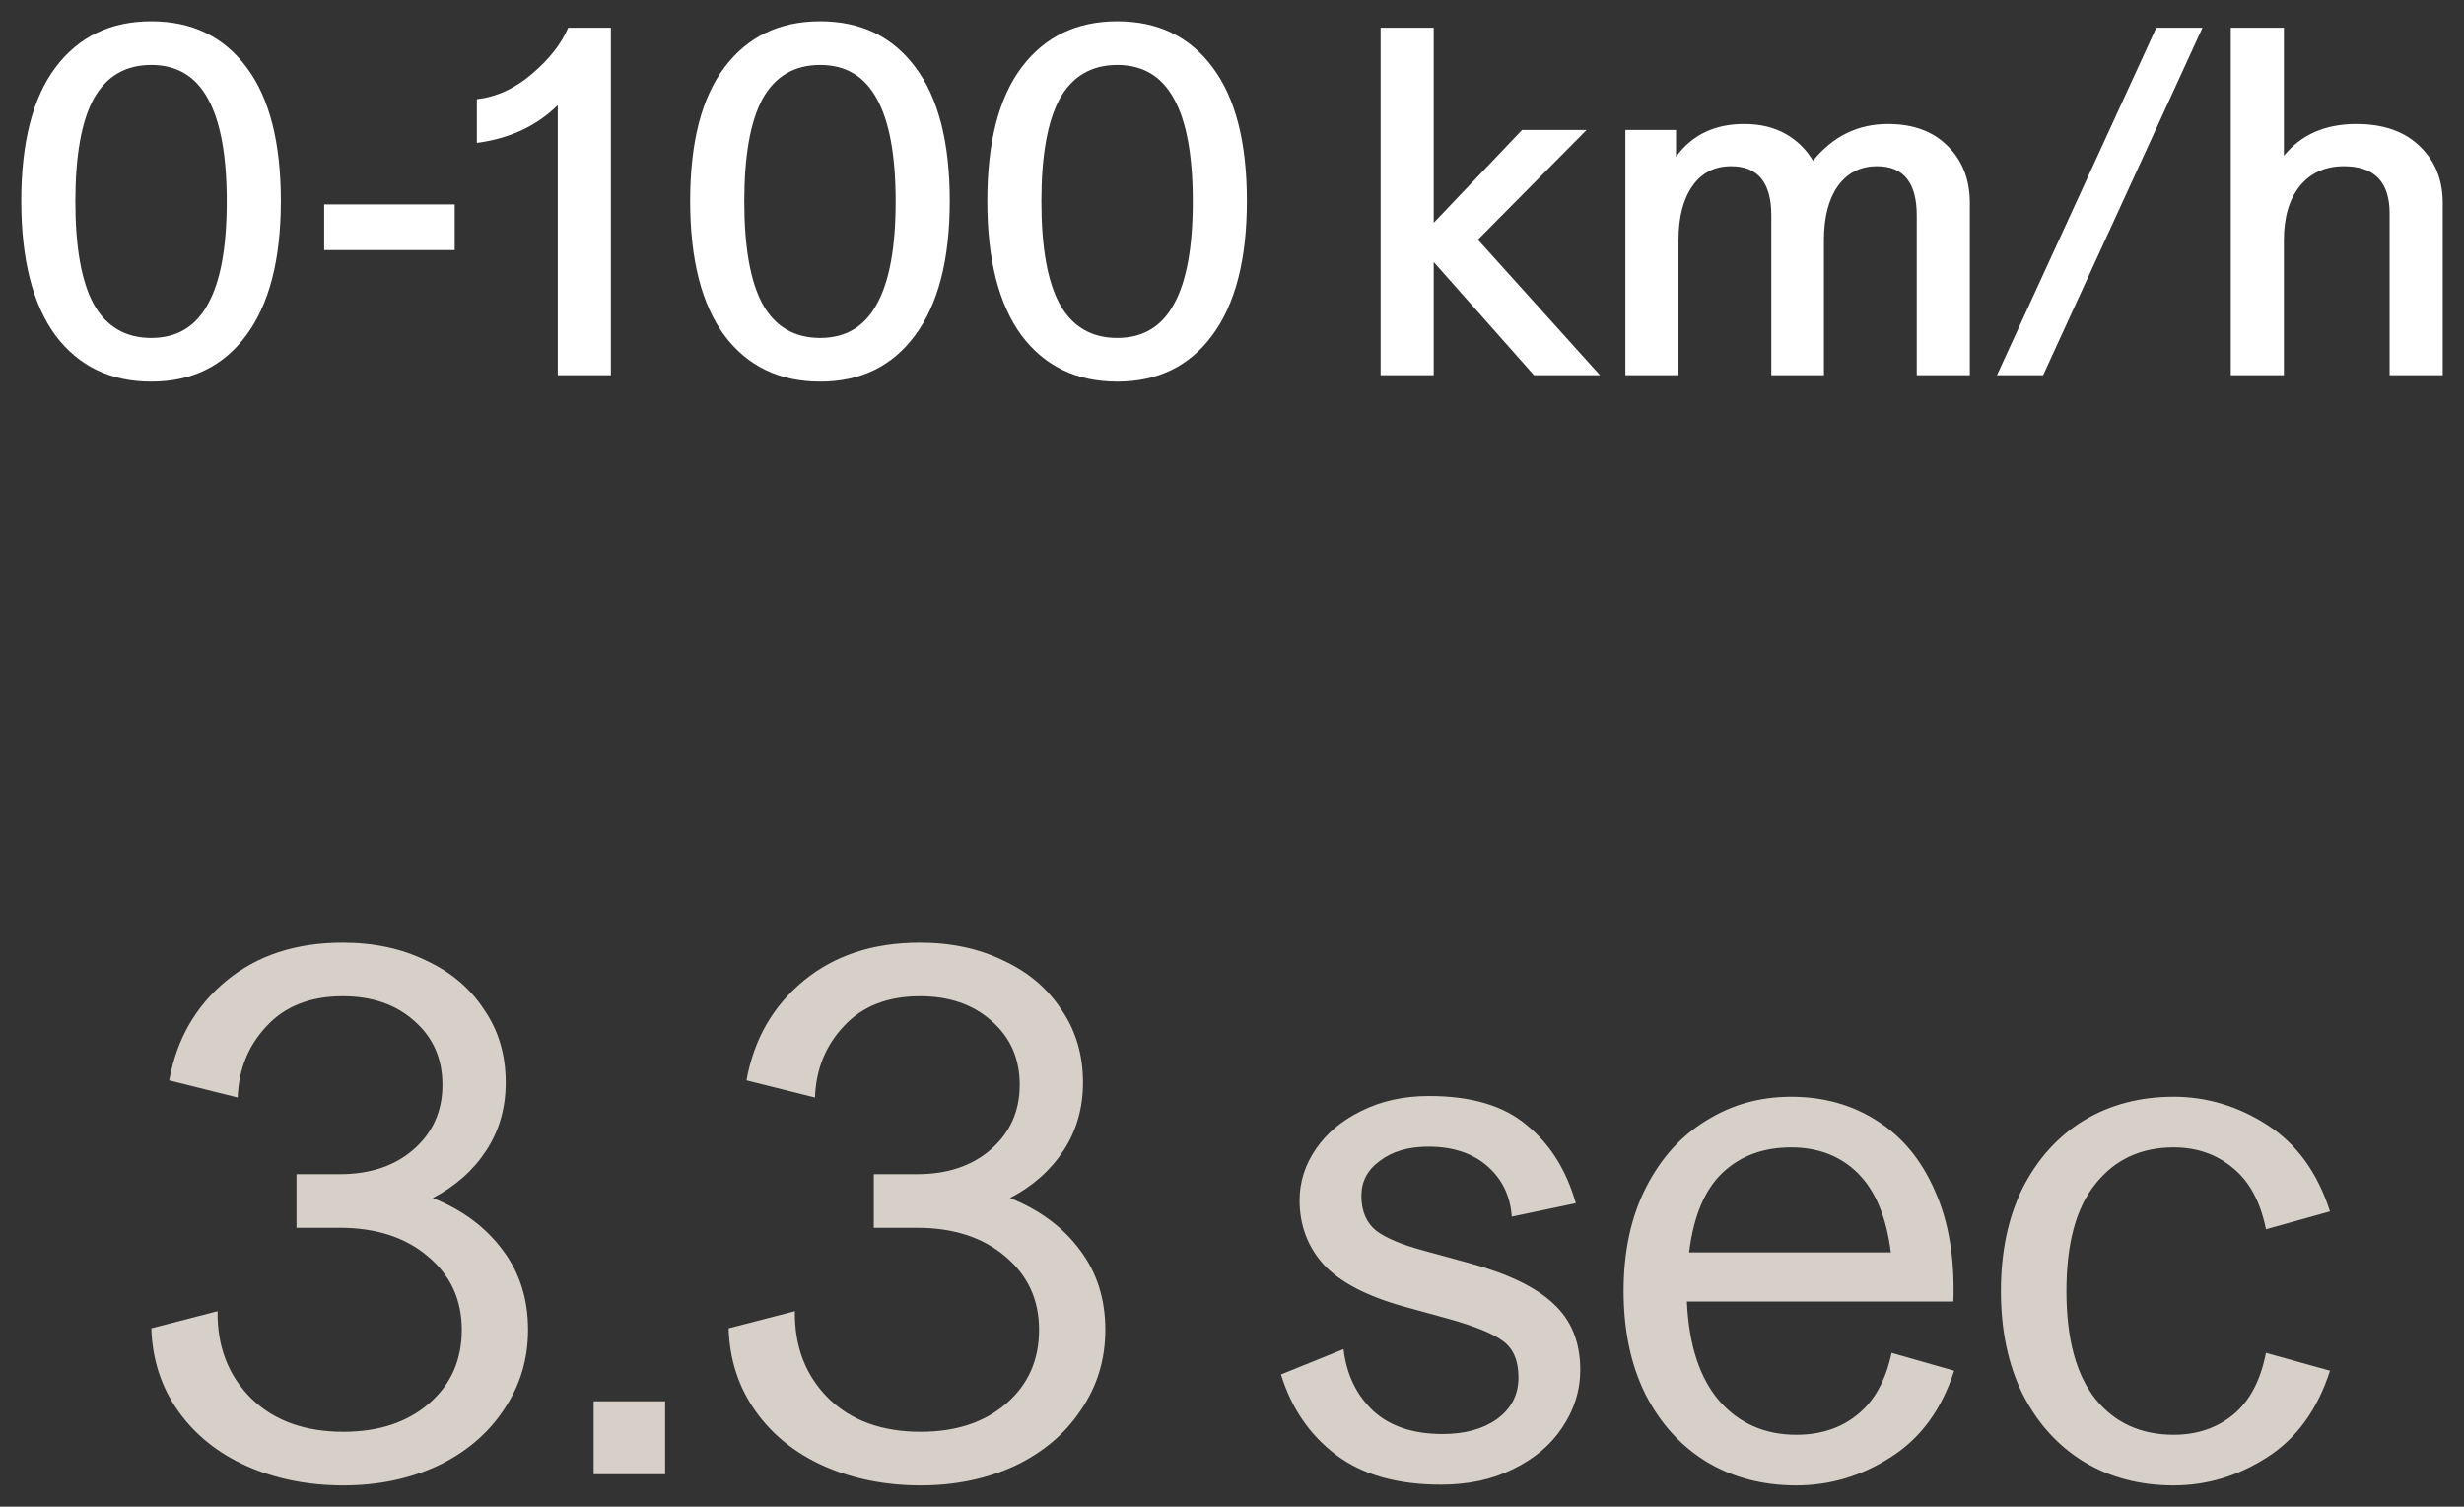
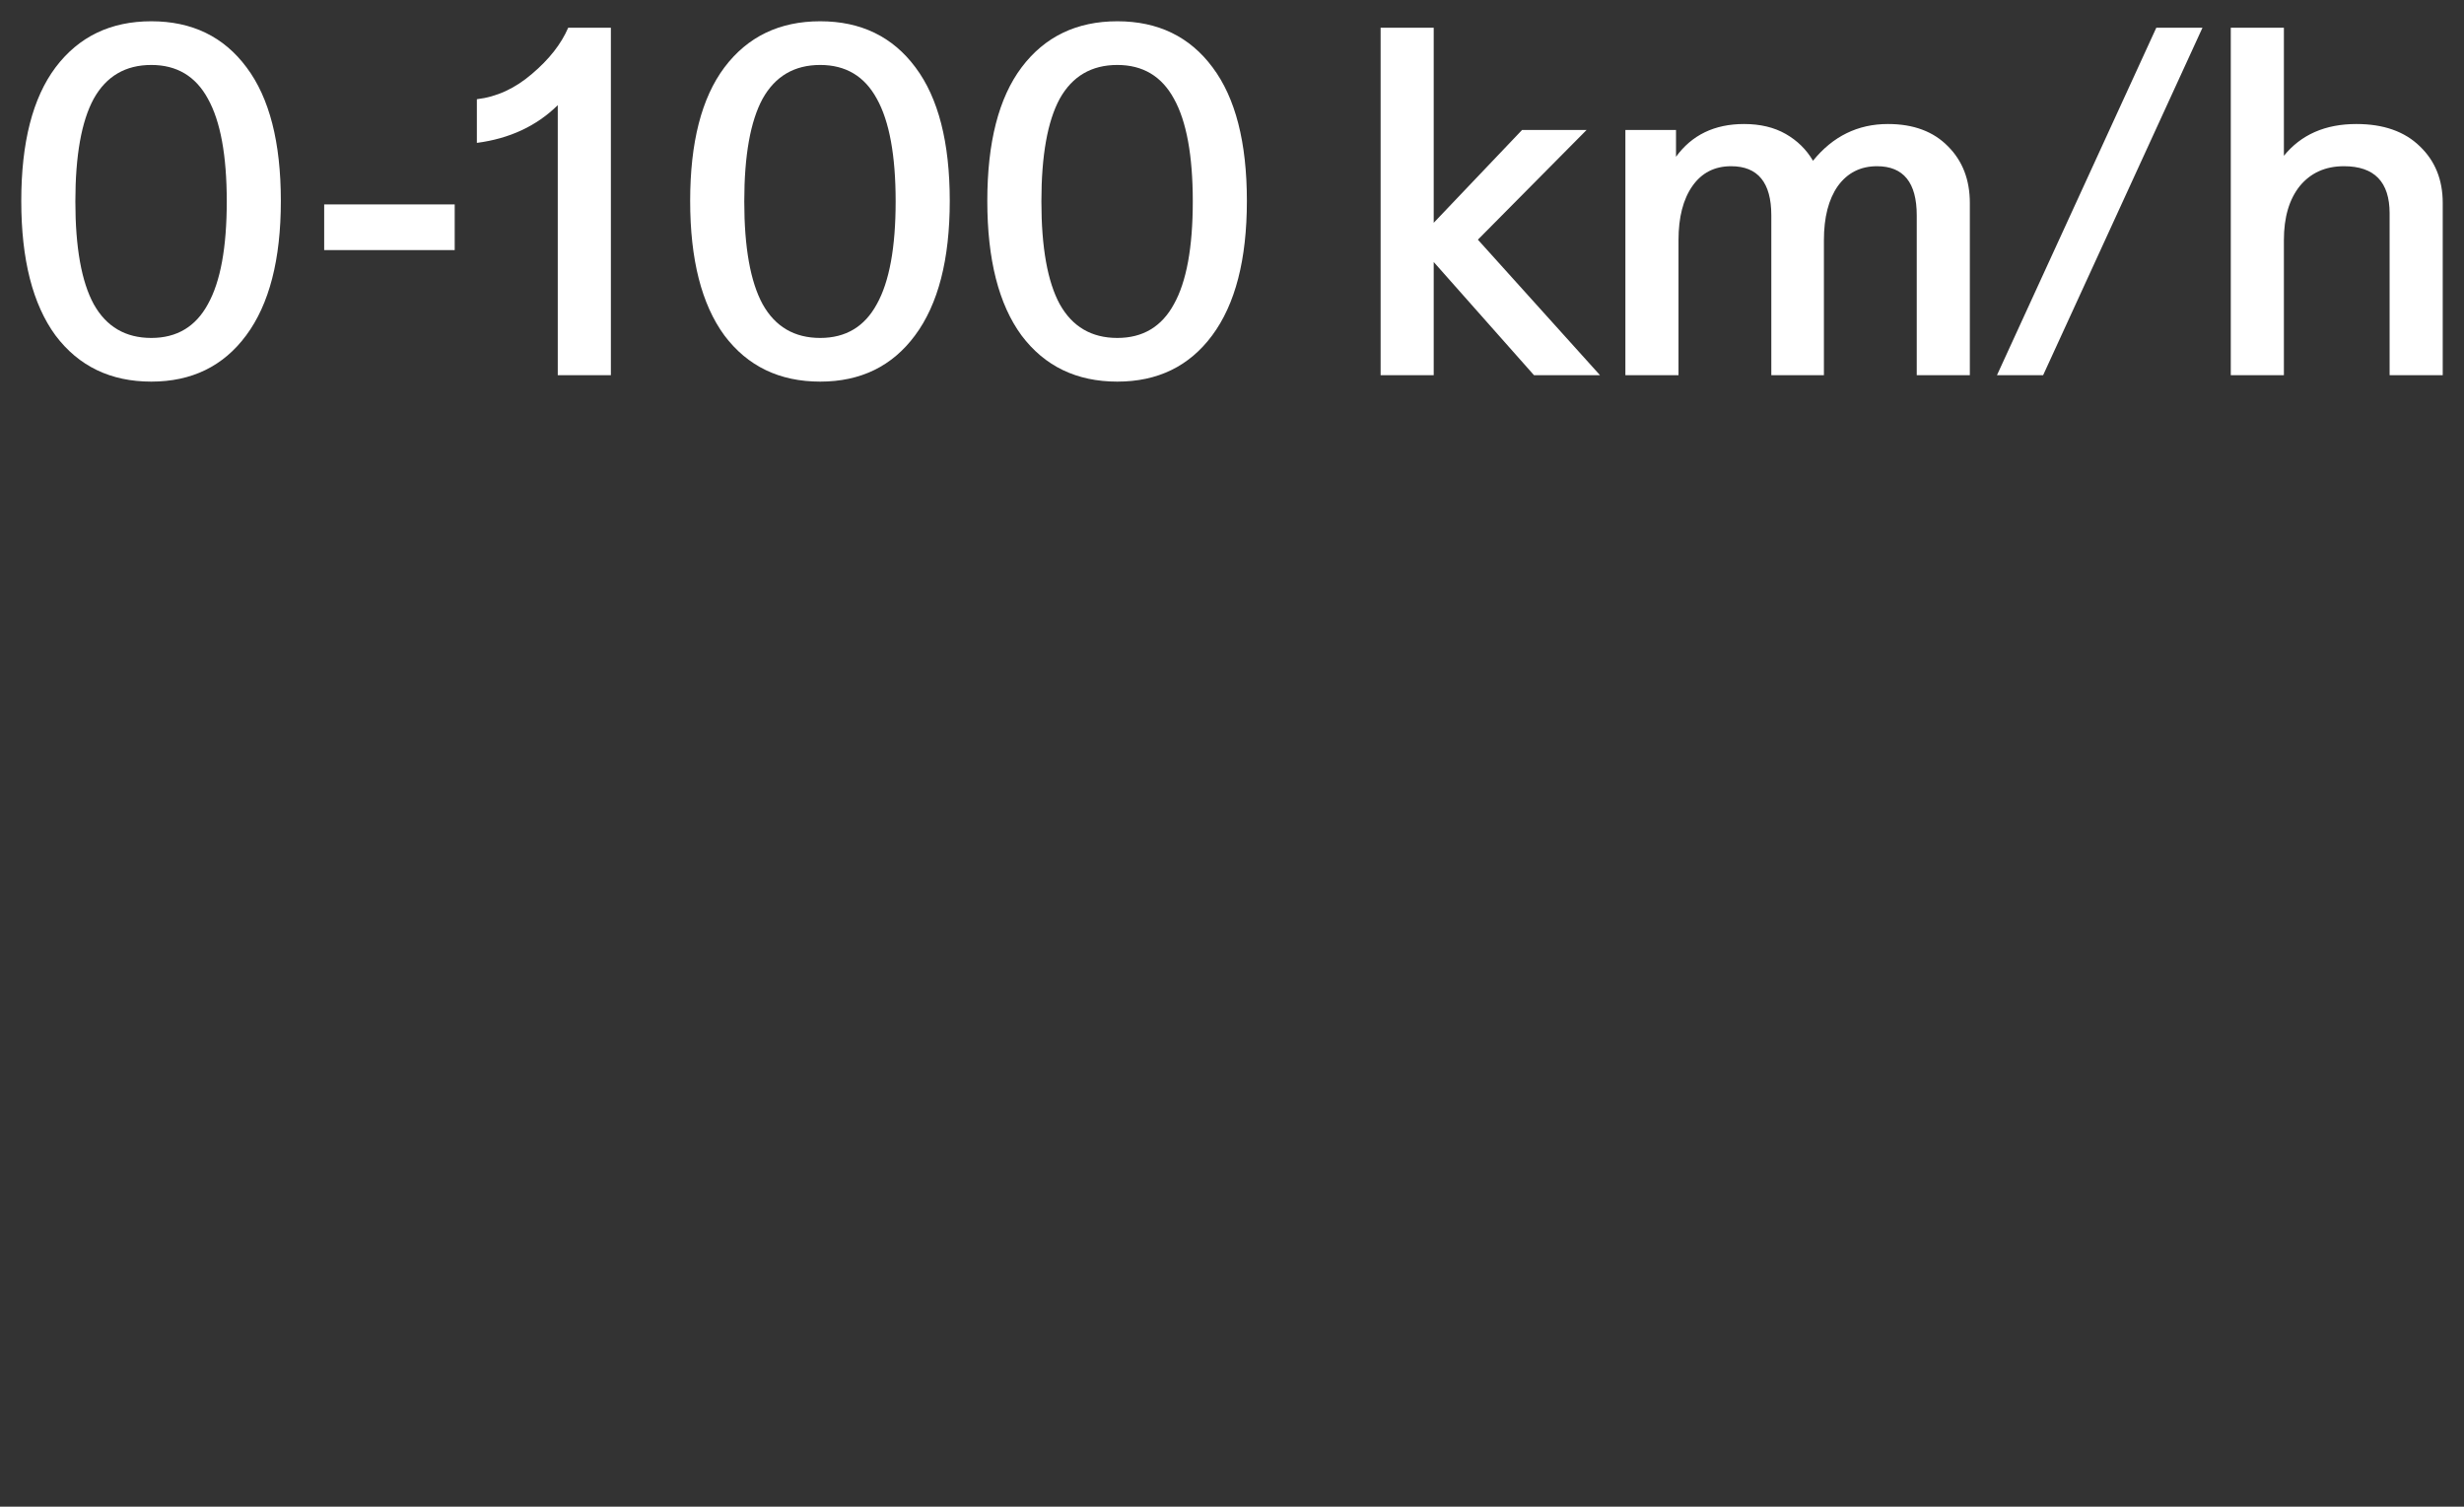
<svg xmlns="http://www.w3.org/2000/svg" viewBox="6081.021 5133.113 115.835 70.829" data-guides="{&quot;vertical&quot;:[],&quot;horizontal&quot;:[]}">
  <rect x="6081.021" y="5133.113" width="115.835" height="70.829" fill="#333333" stroke="none" />
  <path fill="white" stroke="none" fill-opacity="1" stroke-width="1" stroke-opacity="1" font-size-adjust="none" id="tSvge2f5dfb2f5" title="Path 2" d="M 6088.134 5151.053 C 6086.221 5151.053 6084.72 5150.33 6083.631 5148.883C 6082.558 5147.421 6082.021 5145.313 6082.021 5142.56C 6082.021 5139.807 6082.558 5137.714 6083.631 5136.283C 6084.72 5134.837 6086.221 5134.113 6088.134 5134.113C 6090.048 5134.113 6091.541 5134.837 6092.614 5136.283C 6093.688 5137.714 6094.224 5139.807 6094.224 5142.56C 6094.224 5145.313 6093.68 5147.421 6092.591 5148.883C 6091.518 5150.33 6090.032 5151.053 6088.134 5151.053ZM 6084.564 5142.583 C 6084.564 5144.746 6084.852 5146.356 6085.428 5147.413C 6086.019 5148.471 6086.921 5149 6088.134 5149C 6089.332 5149 6090.219 5148.471 6090.794 5147.413C 6091.386 5146.356 6091.681 5144.746 6091.681 5142.583C 6091.681 5140.421 6091.386 5138.811 6090.794 5137.753C 6090.219 5136.696 6089.332 5136.167 6088.134 5136.167C 6086.921 5136.167 6086.019 5136.696 6085.428 5137.753C 6084.852 5138.811 6084.564 5140.421 6084.564 5142.583ZM 6096.261 5142.723 C 6098.306 5142.723 6100.351 5142.723 6102.397 5142.723C 6102.397 5143.439 6102.397 5144.154 6102.397 5144.87C 6100.351 5144.87 6098.306 5144.87 6096.261 5144.87C 6096.261 5144.154 6096.261 5143.439 6096.261 5142.723ZM 6107.242 5138.057 C 6106.247 5139.037 6104.979 5139.628 6103.439 5139.83C 6103.439 5139.146 6103.439 5138.461 6103.439 5137.777C 6104.372 5137.668 6105.235 5137.271 6106.029 5136.587C 6106.838 5135.902 6107.405 5135.179 6107.732 5134.417C 6108.401 5134.417 6109.07 5134.417 6109.739 5134.417C 6109.739 5139.861 6109.739 5145.306 6109.739 5150.75C 6108.907 5150.75 6108.074 5150.75 6107.242 5150.75C 6107.242 5146.519 6107.242 5142.288 6107.242 5138.057ZM 6119.58 5151.053 C 6117.666 5151.053 6116.165 5150.33 6115.076 5148.883C 6114.003 5147.421 6113.466 5145.313 6113.466 5142.56C 6113.466 5139.807 6114.003 5137.714 6115.076 5136.283C 6116.165 5134.837 6117.666 5134.113 6119.58 5134.113C 6121.493 5134.113 6122.986 5134.837 6124.06 5136.283C 6125.133 5137.714 6125.67 5139.807 6125.67 5142.56C 6125.67 5145.313 6125.125 5147.421 6124.036 5148.883C 6122.963 5150.33 6121.478 5151.053 6119.58 5151.053ZM 6116.01 5142.583 C 6116.01 5144.746 6116.298 5146.356 6116.873 5147.413C 6117.464 5148.471 6118.366 5149 6119.58 5149C 6120.778 5149 6121.664 5148.471 6122.24 5147.413C 6122.831 5146.356 6123.126 5144.746 6123.126 5142.583C 6123.126 5140.421 6122.831 5138.811 6122.24 5137.753C 6121.664 5136.696 6120.778 5136.167 6119.58 5136.167C 6118.366 5136.167 6117.464 5136.696 6116.873 5137.753C 6116.298 5138.811 6116.01 5140.421 6116.01 5142.583ZM 6133.548 5151.053 C 6131.635 5151.053 6130.133 5150.33 6129.045 5148.883C 6127.971 5147.421 6127.435 5145.313 6127.435 5142.56C 6127.435 5139.807 6127.971 5137.714 6129.045 5136.283C 6130.133 5134.837 6131.635 5134.113 6133.548 5134.113C 6135.461 5134.113 6136.955 5134.837 6138.028 5136.283C 6139.101 5137.714 6139.638 5139.807 6139.638 5142.56C 6139.638 5145.313 6139.093 5147.421 6138.005 5148.883C 6136.931 5150.33 6135.446 5151.053 6133.548 5151.053ZM 6129.978 5142.583 C 6129.978 5144.746 6130.266 5146.356 6130.841 5147.413C 6131.432 5148.471 6132.335 5149 6133.548 5149C 6134.746 5149 6135.632 5148.471 6136.208 5147.413C 6136.799 5146.356 6137.095 5144.746 6137.095 5142.583C 6137.095 5140.421 6136.799 5138.811 6136.208 5137.753C 6135.632 5136.696 6134.746 5136.167 6133.548 5136.167C 6132.335 5136.167 6131.432 5136.696 6130.841 5137.753C 6130.266 5138.811 6129.978 5140.421 6129.978 5142.583ZM 6148.421 5145.43 C 6148.421 5147.203 6148.421 5148.977 6148.421 5150.75C 6147.589 5150.75 6146.757 5150.75 6145.925 5150.75C 6145.925 5145.306 6145.925 5139.861 6145.925 5134.417C 6146.757 5134.417 6147.589 5134.417 6148.421 5134.417C 6148.421 5137.473 6148.421 5140.53 6148.421 5143.587C 6149.806 5142.132 6151.19 5140.678 6152.575 5139.223C 6153.586 5139.223 6154.597 5139.223 6155.608 5139.223C 6153.905 5140.942 6152.201 5142.661 6150.498 5144.38C 6152.411 5146.503 6154.325 5148.627 6156.238 5150.75C 6155.204 5150.75 6154.169 5150.75 6153.135 5150.75C 6151.564 5148.977 6149.992 5147.203 6148.421 5145.43ZM 6171.129 5143.237 C 6171.129 5141.697 6170.506 5140.927 6169.262 5140.927C 6168.484 5140.927 6167.87 5141.238 6167.419 5141.86C 6166.983 5142.482 6166.765 5143.33 6166.765 5144.403C 6166.765 5146.519 6166.765 5148.634 6166.765 5150.75C 6165.941 5150.75 6165.116 5150.75 6164.292 5150.75C 6164.292 5148.246 6164.292 5145.741 6164.292 5143.237C 6164.292 5141.697 6163.662 5140.927 6162.402 5140.927C 6161.624 5140.927 6161.017 5141.238 6160.582 5141.86C 6160.146 5142.482 6159.929 5143.33 6159.929 5144.403C 6159.929 5146.519 6159.929 5148.634 6159.929 5150.75C 6159.097 5150.75 6158.264 5150.75 6157.432 5150.75C 6157.432 5146.908 6157.432 5143.066 6157.432 5139.223C 6158.225 5139.223 6159.019 5139.223 6159.812 5139.223C 6159.812 5139.643 6159.812 5140.063 6159.812 5140.483C 6160.559 5139.457 6161.624 5138.943 6163.009 5138.943C 6163.771 5138.943 6164.424 5139.099 6164.969 5139.41C 6165.513 5139.721 6165.941 5140.141 6166.252 5140.67C 6167.185 5139.519 6168.36 5138.943 6169.775 5138.943C 6170.973 5138.943 6171.914 5139.293 6172.599 5139.993C 6173.283 5140.678 6173.625 5141.564 6173.625 5142.653C 6173.625 5145.352 6173.625 5148.051 6173.625 5150.75C 6172.793 5150.75 6171.961 5150.75 6171.129 5150.75C 6171.129 5148.246 6171.129 5145.741 6171.129 5143.237ZM 6182.391 5134.417 C 6183.114 5134.417 6183.838 5134.417 6184.561 5134.417C 6182.064 5139.861 6179.568 5145.306 6177.071 5150.75C 6176.348 5150.75 6175.624 5150.75 6174.901 5150.75C 6177.398 5145.306 6179.894 5139.861 6182.391 5134.417ZM 6185.892 5134.417 C 6186.724 5134.417 6187.557 5134.417 6188.389 5134.417C 6188.389 5136.423 6188.389 5138.43 6188.389 5140.437C 6189.198 5139.441 6190.333 5138.943 6191.796 5138.943C 6193.071 5138.943 6194.067 5139.293 6194.782 5139.993C 6195.498 5140.678 6195.856 5141.564 6195.856 5142.653C 6195.856 5145.352 6195.856 5148.051 6195.856 5150.75C 6195.024 5150.75 6194.191 5150.75 6193.359 5150.75C 6193.359 5148.214 6193.359 5145.679 6193.359 5143.143C 6193.359 5141.666 6192.643 5140.927 6191.212 5140.927C 6190.341 5140.927 6189.649 5141.238 6189.136 5141.86C 6188.638 5142.482 6188.389 5143.33 6188.389 5144.403C 6188.389 5146.519 6188.389 5148.634 6188.389 5150.75C 6187.557 5150.75 6186.724 5150.75 6185.892 5150.75C 6185.892 5145.306 6185.892 5139.861 6185.892 5134.417Z" />
-   <path fill="#D7D0C8" stroke="none" fill-opacity="1" stroke-width="1" stroke-opacity="1" font-size-adjust="none" id="tSvg4d2d202992" title="Path 3" d="M 6097.165 5202.942 C 6095.508 5202.942 6093.992 5202.639 6092.615 5202.032C 6091.262 5201.425 6090.189 5200.562 6089.395 5199.442C 6088.602 5198.322 6088.182 5197.027 6088.135 5195.557C 6089.174 5195.289 6090.212 5195.02 6091.25 5194.752C 6091.227 5196.409 6091.752 5197.774 6092.825 5198.847C 6093.899 5199.897 6095.345 5200.422 6097.165 5200.422C 6098.822 5200.422 6100.163 5199.979 6101.19 5199.092C 6102.217 5198.205 6102.73 5197.05 6102.73 5195.627C 6102.73 5194.204 6102.193 5193.049 6101.12 5192.162C 6100.07 5191.275 6098.694 5190.832 6096.99 5190.832C 6096.314 5190.832 6095.637 5190.832 6094.96 5190.832C 6094.96 5189.992 6094.96 5189.152 6094.96 5188.312C 6095.637 5188.312 6096.314 5188.312 6096.99 5188.312C 6098.413 5188.312 6099.569 5187.927 6100.455 5187.157C 6101.365 5186.364 6101.82 5185.349 6101.82 5184.112C 6101.82 5182.875 6101.377 5181.872 6100.49 5181.102C 6099.627 5180.332 6098.507 5179.947 6097.13 5179.947C 6095.614 5179.947 6094.423 5180.414 6093.56 5181.347C 6092.697 5182.257 6092.242 5183.377 6092.195 5184.707C 6091.122 5184.439 6090.049 5184.17 6088.975 5183.902C 6089.325 5181.965 6090.224 5180.402 6091.67 5179.212C 6093.117 5178.022 6094.937 5177.427 6097.13 5177.427C 6098.6 5177.427 6099.907 5177.707 6101.05 5178.267C 6102.217 5178.804 6103.127 5179.574 6103.78 5180.577C 6104.457 5181.557 6104.795 5182.7 6104.795 5184.007C 6104.795 5185.197 6104.492 5186.259 6103.885 5187.192C 6103.278 5188.125 6102.438 5188.872 6101.365 5189.432C 6102.765 5189.992 6103.862 5190.809 6104.655 5191.882C 6105.448 5192.932 6105.845 5194.18 6105.845 5195.627C 6105.845 5197.027 6105.46 5198.287 6104.69 5199.407C 6103.943 5200.527 6102.905 5201.402 6101.575 5202.032C 6100.245 5202.639 6098.775 5202.942 6097.165 5202.942ZM 6112.289 5198.987 C 6112.289 5200.13 6112.289 5201.274 6112.289 5202.417C 6111.169 5202.417 6110.049 5202.417 6108.929 5202.417C 6108.929 5201.274 6108.929 5200.13 6108.929 5198.987C 6110.049 5198.987 6111.169 5198.987 6112.289 5198.987ZM 6124.304 5202.942 C 6122.647 5202.942 6121.13 5202.639 6119.754 5202.032C 6118.4 5201.425 6117.327 5200.562 6116.534 5199.442C 6115.74 5198.322 6115.32 5197.027 6115.274 5195.557C 6116.312 5195.289 6117.351 5195.02 6118.389 5194.752C 6118.365 5196.409 6118.89 5197.774 6119.964 5198.847C 6121.037 5199.897 6122.484 5200.422 6124.304 5200.422C 6125.96 5200.422 6127.302 5199.979 6128.329 5199.092C 6129.355 5198.205 6129.869 5197.05 6129.869 5195.627C 6129.869 5194.204 6129.332 5193.049 6128.259 5192.162C 6127.209 5191.275 6125.832 5190.832 6124.129 5190.832C 6123.452 5190.832 6122.776 5190.832 6122.099 5190.832C 6122.099 5189.992 6122.099 5189.152 6122.099 5188.312C 6122.776 5188.312 6123.452 5188.312 6124.129 5188.312C 6125.552 5188.312 6126.707 5187.927 6127.594 5187.157C 6128.504 5186.364 6128.959 5185.349 6128.959 5184.112C 6128.959 5182.875 6128.515 5181.872 6127.629 5181.102C 6126.765 5180.332 6125.645 5179.947 6124.269 5179.947C 6122.752 5179.947 6121.562 5180.414 6120.699 5181.347C 6119.835 5182.257 6119.38 5183.377 6119.334 5184.707C 6118.261 5184.439 6117.187 5184.17 6116.114 5183.902C 6116.464 5181.965 6117.362 5180.402 6118.809 5179.212C 6120.255 5178.022 6122.075 5177.427 6124.269 5177.427C 6125.739 5177.427 6127.045 5177.707 6128.189 5178.267C 6129.355 5178.804 6130.265 5179.574 6130.919 5180.577C 6131.595 5181.557 6131.934 5182.7 6131.934 5184.007C 6131.934 5185.197 6131.63 5186.259 6131.024 5187.192C 6130.417 5188.125 6129.577 5188.872 6128.504 5189.432C 6129.904 5189.992 6131 5190.809 6131.794 5191.882C 6132.587 5192.932 6132.984 5194.18 6132.984 5195.627C 6132.984 5197.027 6132.599 5198.287 6131.829 5199.407C 6131.082 5200.527 6130.044 5201.402 6128.714 5202.032C 6127.384 5202.639 6125.914 5202.942 6124.304 5202.942ZM 6148.766 5202.907 C 6146.712 5202.907 6145.067 5202.44 6143.831 5201.507C 6142.594 5200.574 6141.731 5199.314 6141.241 5197.727C 6142.221 5197.33 6143.201 5196.934 6144.181 5196.537C 6144.321 5197.727 6144.787 5198.695 6145.581 5199.442C 6146.374 5200.165 6147.459 5200.527 6148.836 5200.527C 6149.886 5200.527 6150.737 5200.294 6151.391 5199.827C 6152.067 5199.337 6152.406 5198.684 6152.406 5197.867C 6152.406 5197.074 6152.161 5196.502 6151.671 5196.152C 6151.204 5195.802 6150.341 5195.452 6149.081 5195.102C 6148.404 5194.915 6147.728 5194.729 6147.051 5194.542C 6145.277 5194.052 6144.006 5193.387 6143.236 5192.547C 6142.489 5191.707 6142.116 5190.704 6142.116 5189.537C 6142.116 5188.674 6142.372 5187.869 6142.886 5187.122C 6143.399 5186.375 6144.111 5185.78 6145.021 5185.337C 6145.954 5184.87 6147.016 5184.637 6148.206 5184.637C 6150.189 5184.637 6151.717 5185.092 6152.791 5186.002C 6153.887 5186.889 6154.657 5188.114 6155.101 5189.677C 6154.098 5189.887 6153.094 5190.097 6152.091 5190.307C 6152.021 5189.327 6151.636 5188.534 6150.936 5187.927C 6150.236 5187.32 6149.314 5187.017 6148.171 5187.017C 6147.237 5187.017 6146.479 5187.239 6145.896 5187.682C 6145.312 5188.102 6145.021 5188.65 6145.021 5189.327C 6145.021 5190.05 6145.254 5190.599 6145.721 5190.972C 6146.187 5191.322 6146.946 5191.637 6147.996 5191.917C 6148.719 5192.115 6149.443 5192.314 6150.166 5192.512C 6151.939 5193.002 6153.234 5193.632 6154.051 5194.402C 6154.891 5195.172 6155.311 5196.21 6155.311 5197.517C 6155.311 5198.474 6155.031 5199.372 6154.471 5200.212C 6153.934 5201.029 6153.164 5201.682 6152.161 5202.172C 6151.181 5202.662 6150.049 5202.907 6148.766 5202.907ZM 6165.467 5202.942 C 6163.88 5202.942 6162.468 5202.569 6161.232 5201.822C 6160.018 5201.075 6159.062 5200.014 6158.362 5198.637C 6157.685 5197.26 6157.347 5195.65 6157.347 5193.807C 6157.347 5191.94 6157.697 5190.319 6158.397 5188.942C 6159.097 5187.565 6160.042 5186.515 6161.232 5185.792C 6162.422 5185.045 6163.752 5184.672 6165.222 5184.672C 6166.738 5184.672 6168.08 5185.045 6169.247 5185.792C 6170.437 5186.539 6171.347 5187.635 6171.977 5189.082C 6172.63 5190.529 6172.922 5192.267 6172.852 5194.297C 6168.675 5194.297 6164.499 5194.297 6160.322 5194.297C 6160.415 5196.35 6160.928 5197.914 6161.862 5198.987C 6162.795 5200.037 6163.997 5200.562 6165.467 5200.562C 6166.61 5200.562 6167.567 5200.247 6168.337 5199.617C 6169.13 5198.987 6169.667 5198.019 6169.947 5196.712C 6170.927 5196.992 6171.907 5197.272 6172.887 5197.552C 6172.303 5199.372 6171.312 5200.725 6169.912 5201.612C 6168.535 5202.499 6167.053 5202.942 6165.467 5202.942ZM 6169.912 5191.987 C 6169.702 5190.33 6169.188 5189.094 6168.372 5188.277C 6167.555 5187.46 6166.505 5187.052 6165.222 5187.052C 6163.915 5187.052 6162.842 5187.449 6162.002 5188.242C 6161.162 5189.035 6160.637 5190.284 6160.427 5191.987C 6163.589 5191.987 6166.75 5191.987 6169.912 5191.987ZM 6183.206 5202.942 C 6181.619 5202.942 6180.207 5202.569 6178.971 5201.822C 6177.757 5201.075 6176.801 5200.014 6176.101 5198.637C 6175.424 5197.26 6175.086 5195.65 6175.086 5193.807C 6175.086 5191.964 6175.424 5190.354 6176.101 5188.977C 6176.801 5187.6 6177.757 5186.539 6178.971 5185.792C 6180.207 5185.045 6181.619 5184.672 6183.206 5184.672C 6184.769 5184.672 6186.239 5185.115 6187.616 5186.002C 6188.992 5186.889 6189.972 5188.242 6190.556 5190.062C 6189.553 5190.342 6188.549 5190.622 6187.546 5190.902C 6187.289 5189.619 6186.776 5188.662 6186.006 5188.032C 6185.236 5187.379 6184.302 5187.052 6183.206 5187.052C 6181.666 5187.052 6180.441 5187.624 6179.531 5188.767C 6178.621 5189.887 6178.166 5191.567 6178.166 5193.807C 6178.166 5196.047 6178.621 5197.739 6179.531 5198.882C 6180.441 5200.002 6181.666 5200.562 6183.206 5200.562C 6184.302 5200.562 6185.236 5200.247 6186.006 5199.617C 6186.776 5198.987 6187.289 5198.019 6187.546 5196.712C 6188.549 5196.992 6189.553 5197.272 6190.556 5197.552C 6189.972 5199.372 6188.992 5200.725 6187.616 5201.612C 6186.239 5202.499 6184.769 5202.942 6183.206 5202.942Z" />
  <defs />
</svg>